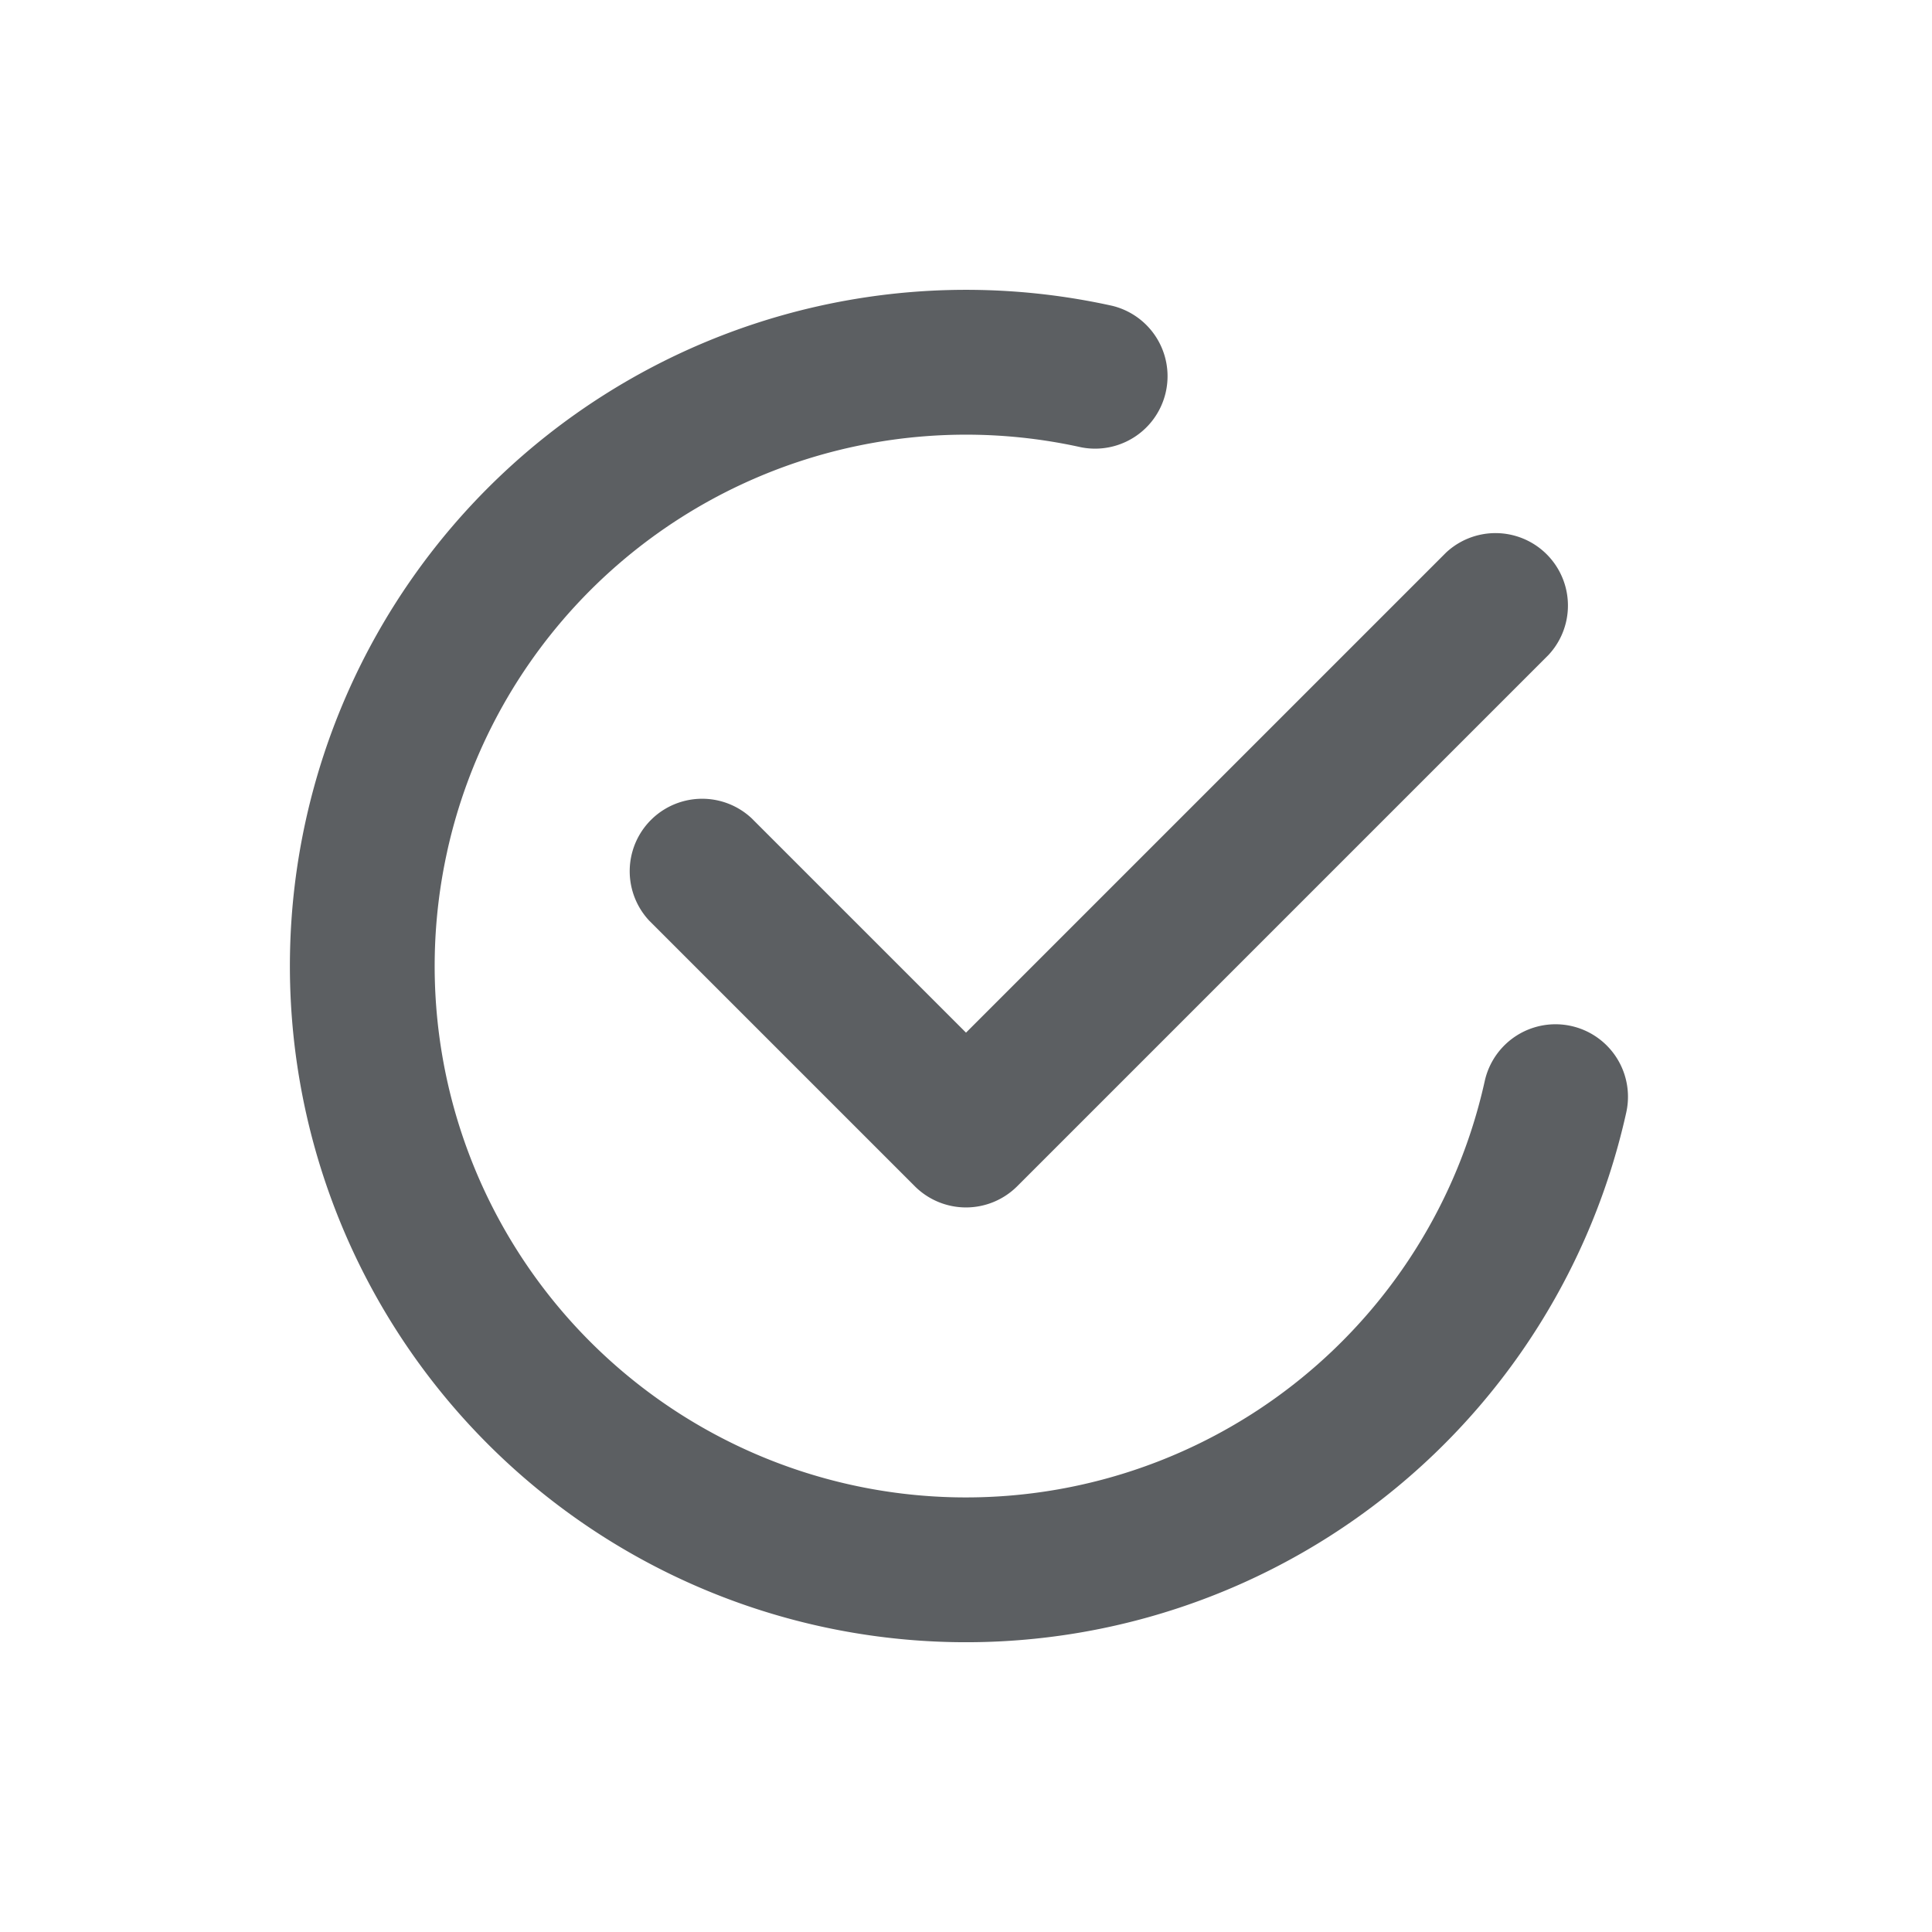
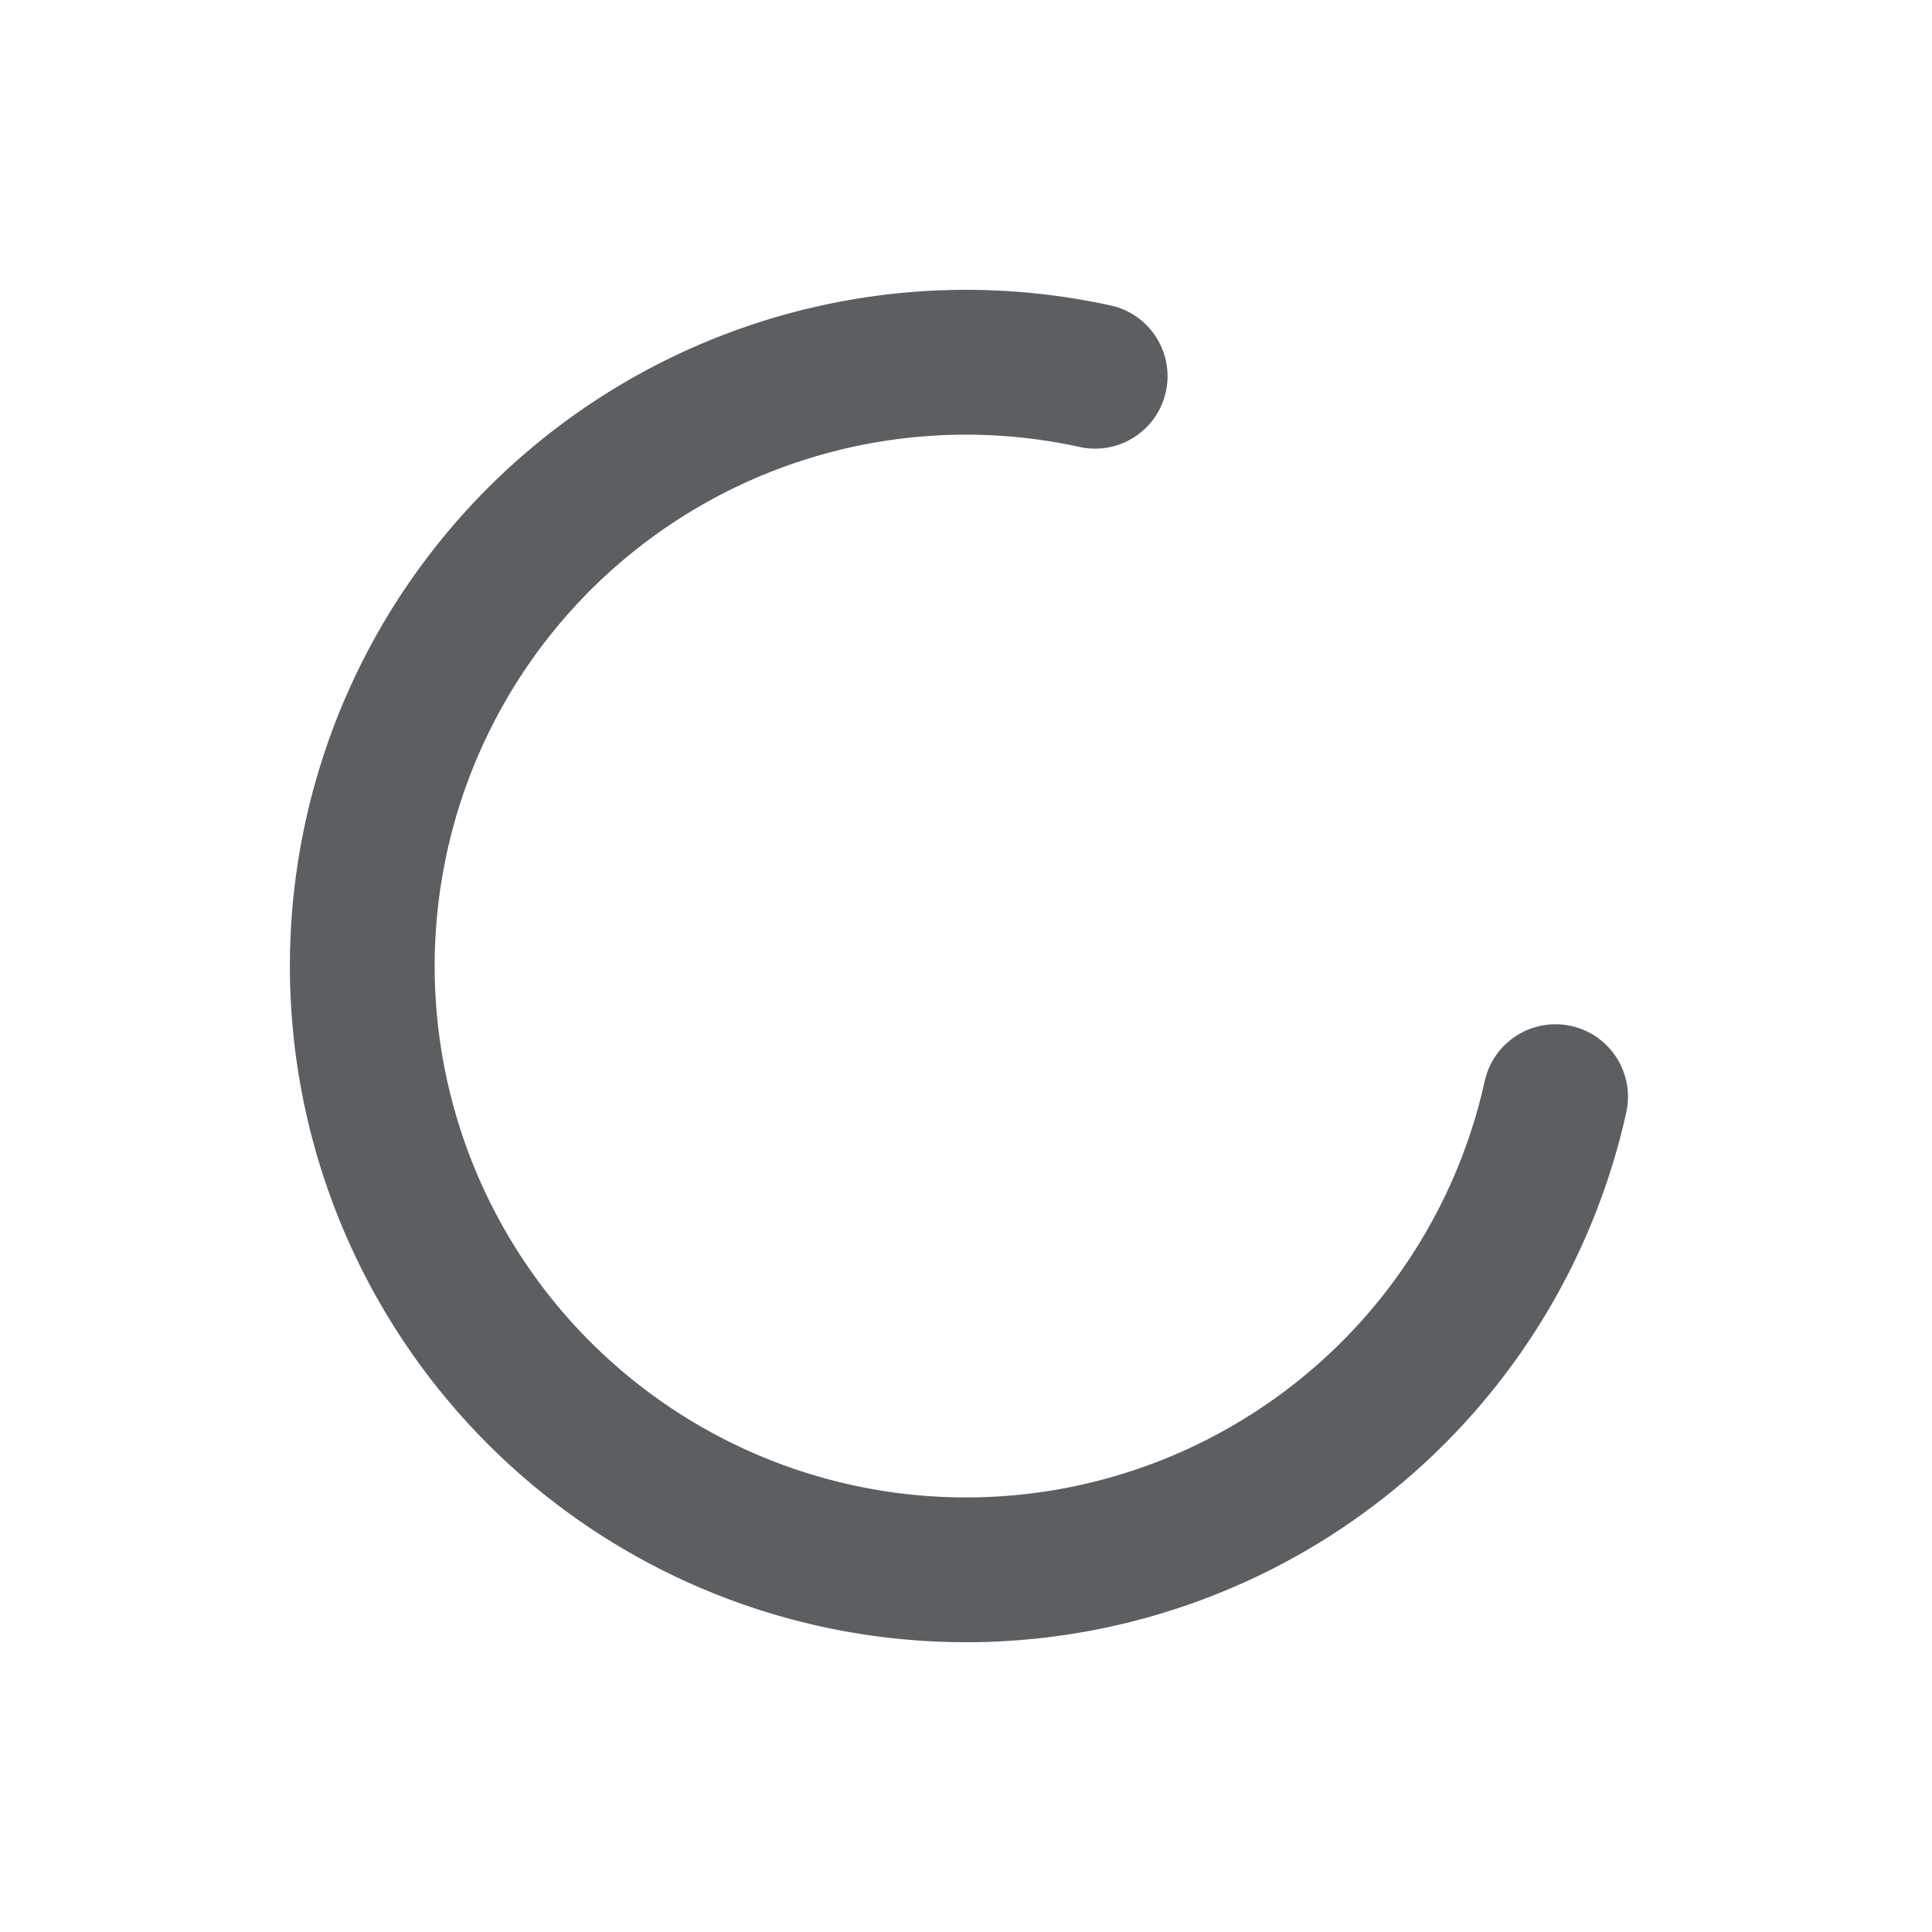
<svg xmlns="http://www.w3.org/2000/svg" viewBox="0 0 20 20">
  <path d="M4.63 8.81a5.5 5.5 0 0 1 6.56-4.18.75.75 0 0 0 .325-1.464 7 7 0 1 0 5.32 8.35.75.75 0 0 0-1.465-.325 5.5 5.5 0 1 1-10.74-2.38Z" fill="#5C5F62" />
-   <path d="M16.03 6.78a.75.75 0 0 0-1.06-1.06l-4.97 4.97-2.22-2.22a.75.75 0 0 0-1.06 1.06l2.75 2.75a.75.75 0 0 0 1.06 0l5.5-5.5Z" fill="#5C5F62" />
</svg>